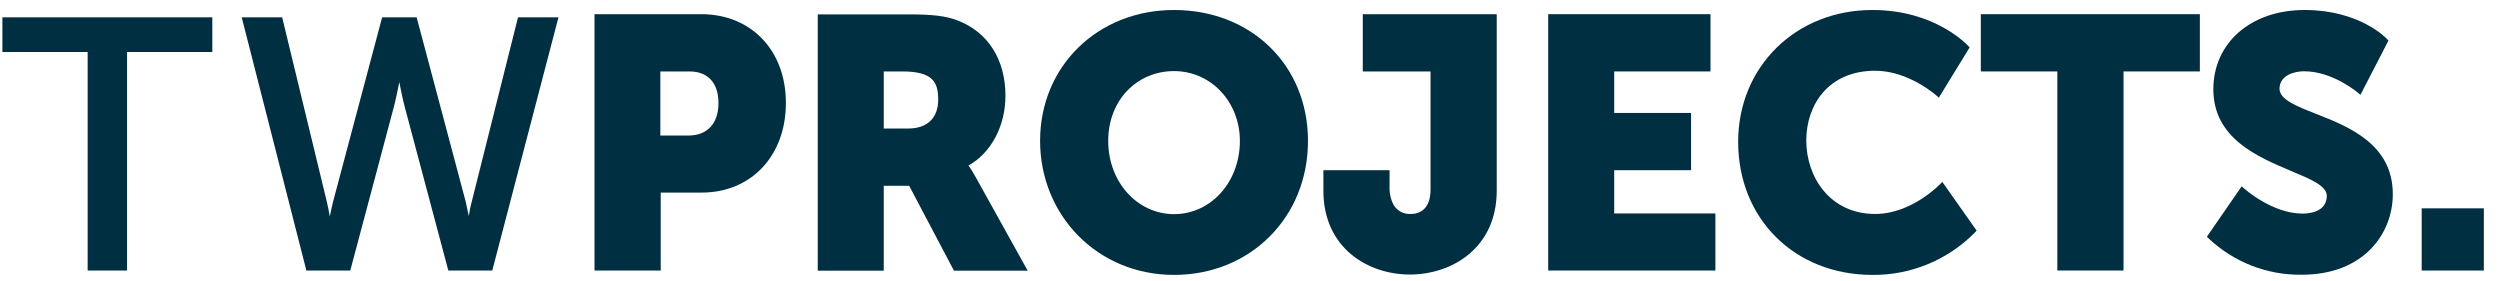
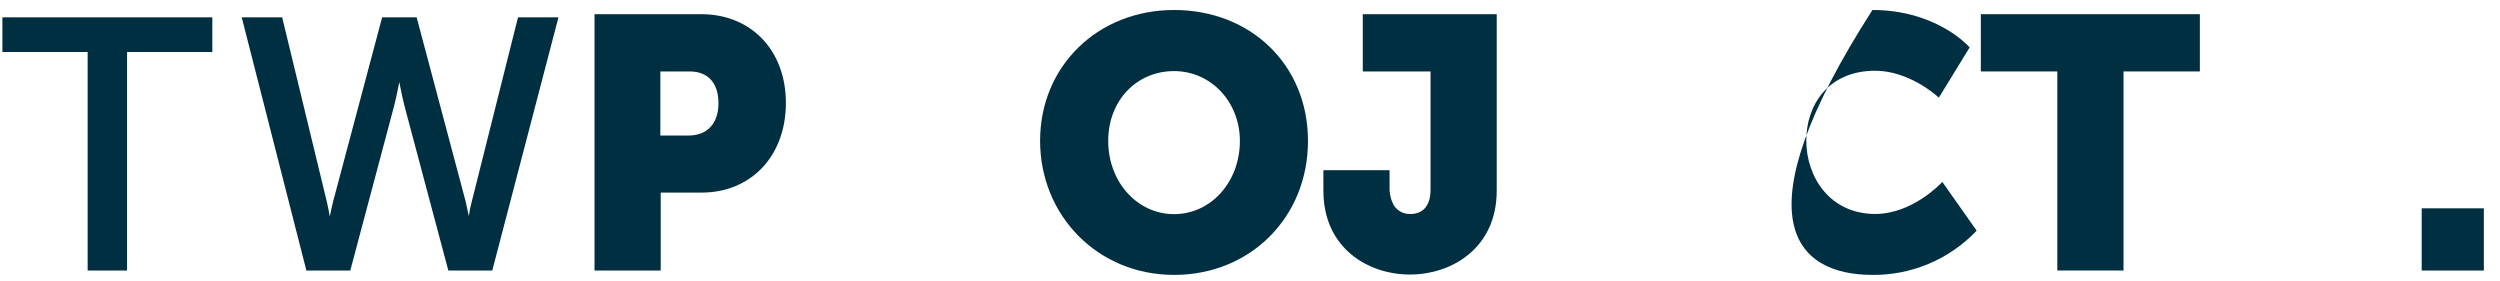
<svg xmlns="http://www.w3.org/2000/svg" width="151" height="17" viewBox="0 0 151 17" fill="none">
  <g clip-path="url(#clip0_2280_271)">
    <path d="M0.144 3.141H5.294V16.339H7.674V3.141H12.824V1.048H0.144V3.141Z" fill="#002F41" />
    <path d="M28.496 12.172C28.411 12.479 28.358 12.786 28.316 13.05C28.263 12.786 28.2 12.49 28.126 12.172L25.165 1.048H23.081L20.12 12.172C20.036 12.5 19.973 12.818 19.92 13.082C19.877 12.818 19.814 12.5 19.74 12.183L17.043 1.048H14.6L18.481 16.244L18.503 16.339H21.157L23.779 6.494C23.917 5.976 24.033 5.383 24.118 4.96C24.203 5.394 24.319 5.976 24.456 6.494L27.079 16.339H29.733L33.731 1.048H31.288L28.496 12.172Z" fill="#002F41" />
    <path d="M42.36 0.857H35.909V16.339H39.907V11.633H42.37C45.374 11.633 47.468 9.413 47.468 6.219C47.468 3.025 45.353 0.857 42.36 0.857ZM39.885 4.315H41.651C42.762 4.315 43.396 5.013 43.396 6.23C43.396 7.446 42.73 8.186 41.588 8.186H39.885V4.315Z" fill="#002F41" />
-     <path d="M58.497 9.994C59.862 9.243 60.729 7.604 60.729 5.785C60.729 3.596 59.671 1.936 57.842 1.238C57.133 0.963 56.34 0.868 54.828 0.868H49.392V16.35H53.379V11.221H54.913L57.62 16.35H62.072L59.005 10.83C58.762 10.386 58.582 10.121 58.497 9.994ZM56.668 6.018C56.668 7.128 56.002 7.763 54.86 7.763H53.379V4.315H54.5C56.319 4.315 56.668 4.939 56.668 6.018Z" fill="#002F41" />
    <path d="M70.912 0.604C66.302 0.604 62.822 3.998 62.822 8.503C62.822 13.008 66.291 16.604 70.912 16.604C75.523 16.604 79.002 13.124 79.002 8.514C79.002 3.903 75.534 0.604 70.912 0.604ZM70.912 12.934C68.692 12.934 66.936 10.988 66.936 8.514C66.936 6.039 68.681 4.294 70.912 4.294C73.144 4.294 74.889 6.155 74.889 8.514C74.889 10.988 73.144 12.934 70.912 12.934Z" fill="#002F41" />
    <path d="M82.312 4.315H86.405V11.443C86.405 12.395 85.971 12.924 85.199 12.924C84.797 12.945 84.427 12.754 84.205 12.427C83.994 12.067 83.909 11.644 83.93 11.221V10.28H79.933V11.517C79.933 14.996 82.64 16.582 85.157 16.582C87.674 16.582 90.402 14.996 90.402 11.517V0.857H82.312V4.315Z" fill="#002F41" />
-     <path d="M97.498 10.28H102.14V6.822H97.498V4.315H103.314V0.857H93.511V16.339H103.61V12.892H97.498V10.28Z" fill="#002F41" />
-     <path d="M117.21 11.094C117.189 11.115 115.476 12.923 113.265 12.923C110.526 12.923 109.099 10.692 109.099 8.482C109.099 6.388 110.389 4.273 113.265 4.273C115.296 4.273 116.967 5.775 116.988 5.796L117.104 5.902L118.912 2.951L118.965 2.867L118.902 2.793C118.817 2.708 116.882 0.604 113.096 0.604C108.464 0.604 104.985 4.03 104.985 8.567C104.985 13.22 108.401 16.604 113.096 16.604C115.444 16.625 117.686 15.684 119.325 14.002L119.388 13.928L117.316 10.988L117.21 11.094Z" fill="#002F41" />
+     <path d="M117.21 11.094C117.189 11.115 115.476 12.923 113.265 12.923C110.526 12.923 109.099 10.692 109.099 8.482C109.099 6.388 110.389 4.273 113.265 4.273C115.296 4.273 116.967 5.775 116.988 5.796L117.104 5.902L118.912 2.951L118.965 2.867L118.902 2.793C118.817 2.708 116.882 0.604 113.096 0.604C104.985 13.22 108.401 16.604 113.096 16.604C115.444 16.625 117.686 15.684 119.325 14.002L119.388 13.928L117.316 10.988L117.21 11.094Z" fill="#002F41" />
    <path d="M119.642 4.315H124.263V16.339H128.261V4.315H132.871V0.857H119.642V4.315Z" fill="#002F41" />
-     <path d="M139.883 6.875C138.699 6.409 137.683 6.007 137.683 5.362C137.683 4.527 138.614 4.305 139.164 4.305C140.919 4.305 142.421 5.606 142.442 5.616L142.569 5.732L144.261 2.454L144.198 2.38C144.134 2.296 142.506 0.604 139.206 0.604C135.907 0.604 133.686 2.623 133.686 5.394C133.686 8.376 136.404 9.487 138.371 10.322C139.534 10.808 140.539 11.221 140.539 11.824C140.539 12.828 139.428 12.902 139.069 12.902C137.229 12.902 135.537 11.38 135.515 11.358L135.399 11.253L133.295 14.298L133.369 14.372C134.892 15.821 136.922 16.625 139.026 16.593C142.802 16.593 144.525 14.076 144.525 11.739C144.536 8.704 141.85 7.646 139.883 6.875Z" fill="#002F41" />
    <path d="M150.024 12.585H146.27V16.339H150.024V12.585Z" fill="#002F41" />
  </g>
  <defs>
    <clipPath id="clip0_2280_271">
      <rect width="149.88" height="16" fill="white" transform="translate(0.144 0.604)" />
    </clipPath>
  </defs>
</svg>